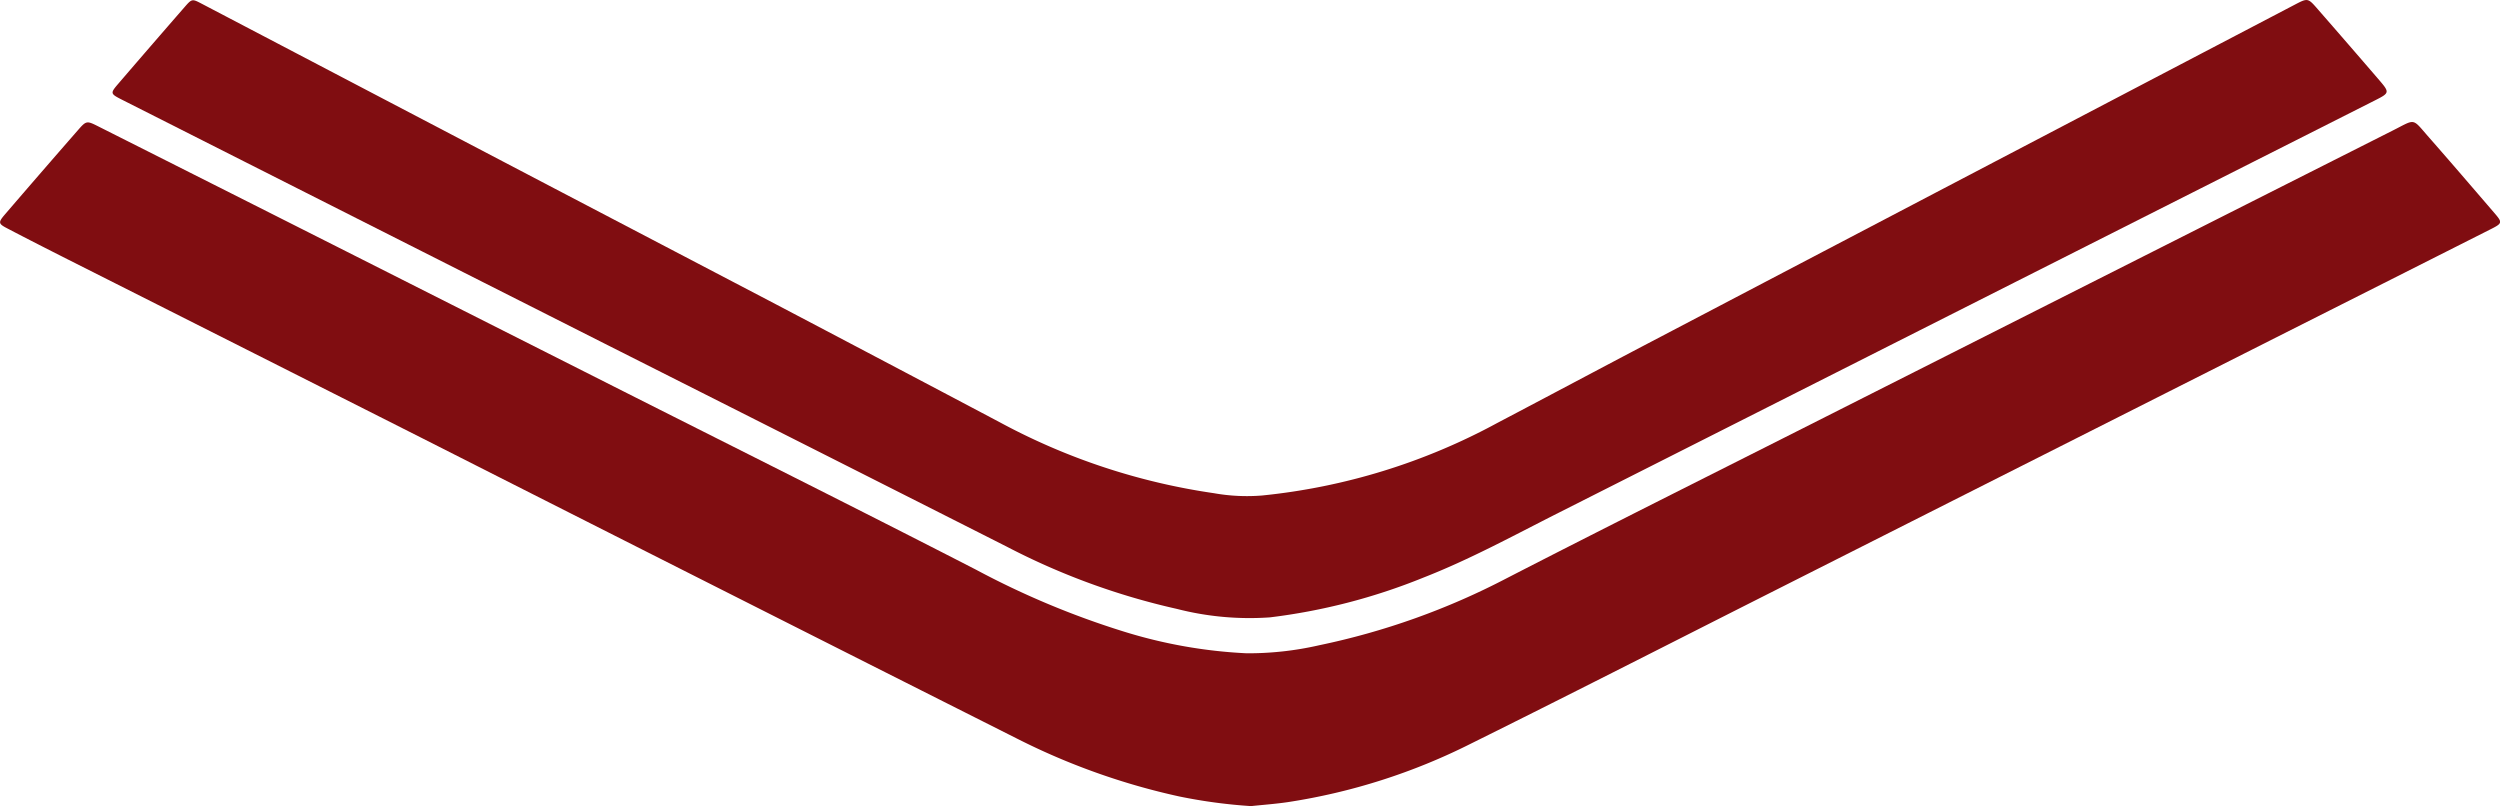
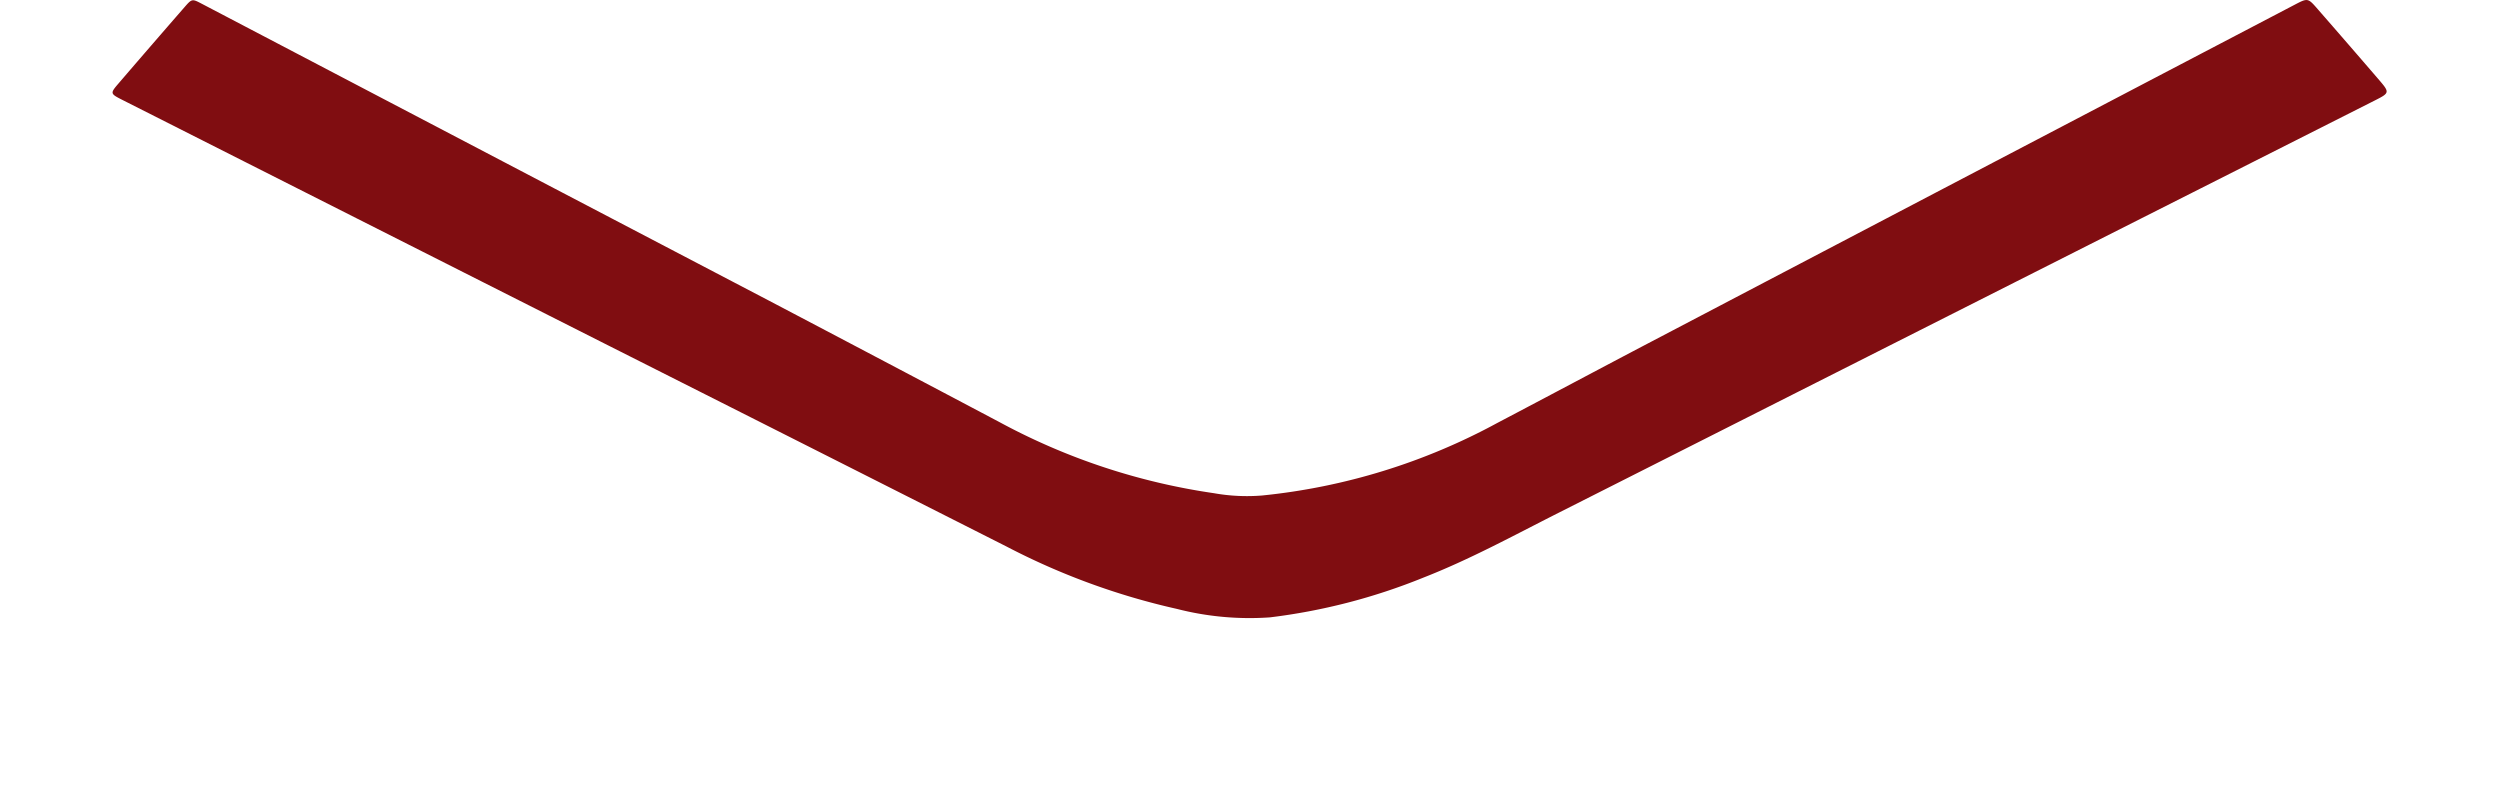
<svg xmlns="http://www.w3.org/2000/svg" width="93.496" height="30.149" viewBox="0 0 93.496 30.149">
  <g id="组_8" data-name="组 8" transform="translate(3180.118 -902.448) rotate(180)">
-     <path id="路径_43" data-name="路径 43" d="M613.7,332.6a19.594,19.594,0,0,1,2.68.36,25.45,25.45,0,0,1,6.057,2.157q11.123,5.6,22.234,11.229,6.629,3.348,13.26,6.69c.767.388,1.533.777,2.295,1.176.32.167.329.217.089.5q-1.361,1.584-2.735,3.157c-.324.371-.335.37-.78.146q-4.445-2.238-8.888-4.48l-10.358-5.23c-4.527-2.286-9.065-4.549-13.576-6.867a31.468,31.468,0,0,0-5.506-2.306,18.371,18.371,0,0,0-4.608-.817,11.883,11.883,0,0,0-2.71.3,27.018,27.018,0,0,0-7.017,2.507c-3.684,1.895-7.391,3.746-11.089,5.614Q582.03,352.3,571,357.866c-.873.44-.707.479-1.348-.25-.817-.93-1.622-1.87-2.429-2.808-.337-.391-.335-.406.142-.647q3.982-2.011,7.966-4.018l19.474-9.831c3.56-1.8,7.112-3.612,10.685-5.383a22.889,22.889,0,0,1,6.852-2.183C612.8,332.68,613.267,332.646,613.7,332.6Z" transform="translate(2519.632 -1265.195)" fill="#800d11" />
    <path id="路径_44" data-name="路径 44" d="M625.954,365.2a23.329,23.329,0,0,0-8.807,2.718c-1.917,1.007-3.828,2.027-5.746,3.033q-8.541,4.478-17.085,8.95-3.495,1.83-6.99,3.658c-.48.251-.487.249-.851-.169q-1.135-1.3-2.263-2.611c-.442-.514-.44-.519.144-.814l8.746-4.417,21.772-11c1.672-.845,3.317-1.745,5.067-2.427a22.426,22.426,0,0,1,5.723-1.479,10.925,10.925,0,0,1,3.475.317,26.139,26.139,0,0,1,6.374,2.334q7.5,3.792,15.007,7.577,9.022,4.557,18.042,9.117c.476.241.481.248.15.633q-1.227,1.428-2.463,2.847c-.273.313-.282.312-.641.124l-13.2-6.913q-4-2.093-8-4.184-4.314-2.266-8.622-4.543a24.1,24.1,0,0,0-8.034-2.665A7.03,7.03,0,0,0,625.954,365.2Z" transform="translate(2506.965 -1286.179)" fill="#800d11" />
  </g>
</svg>